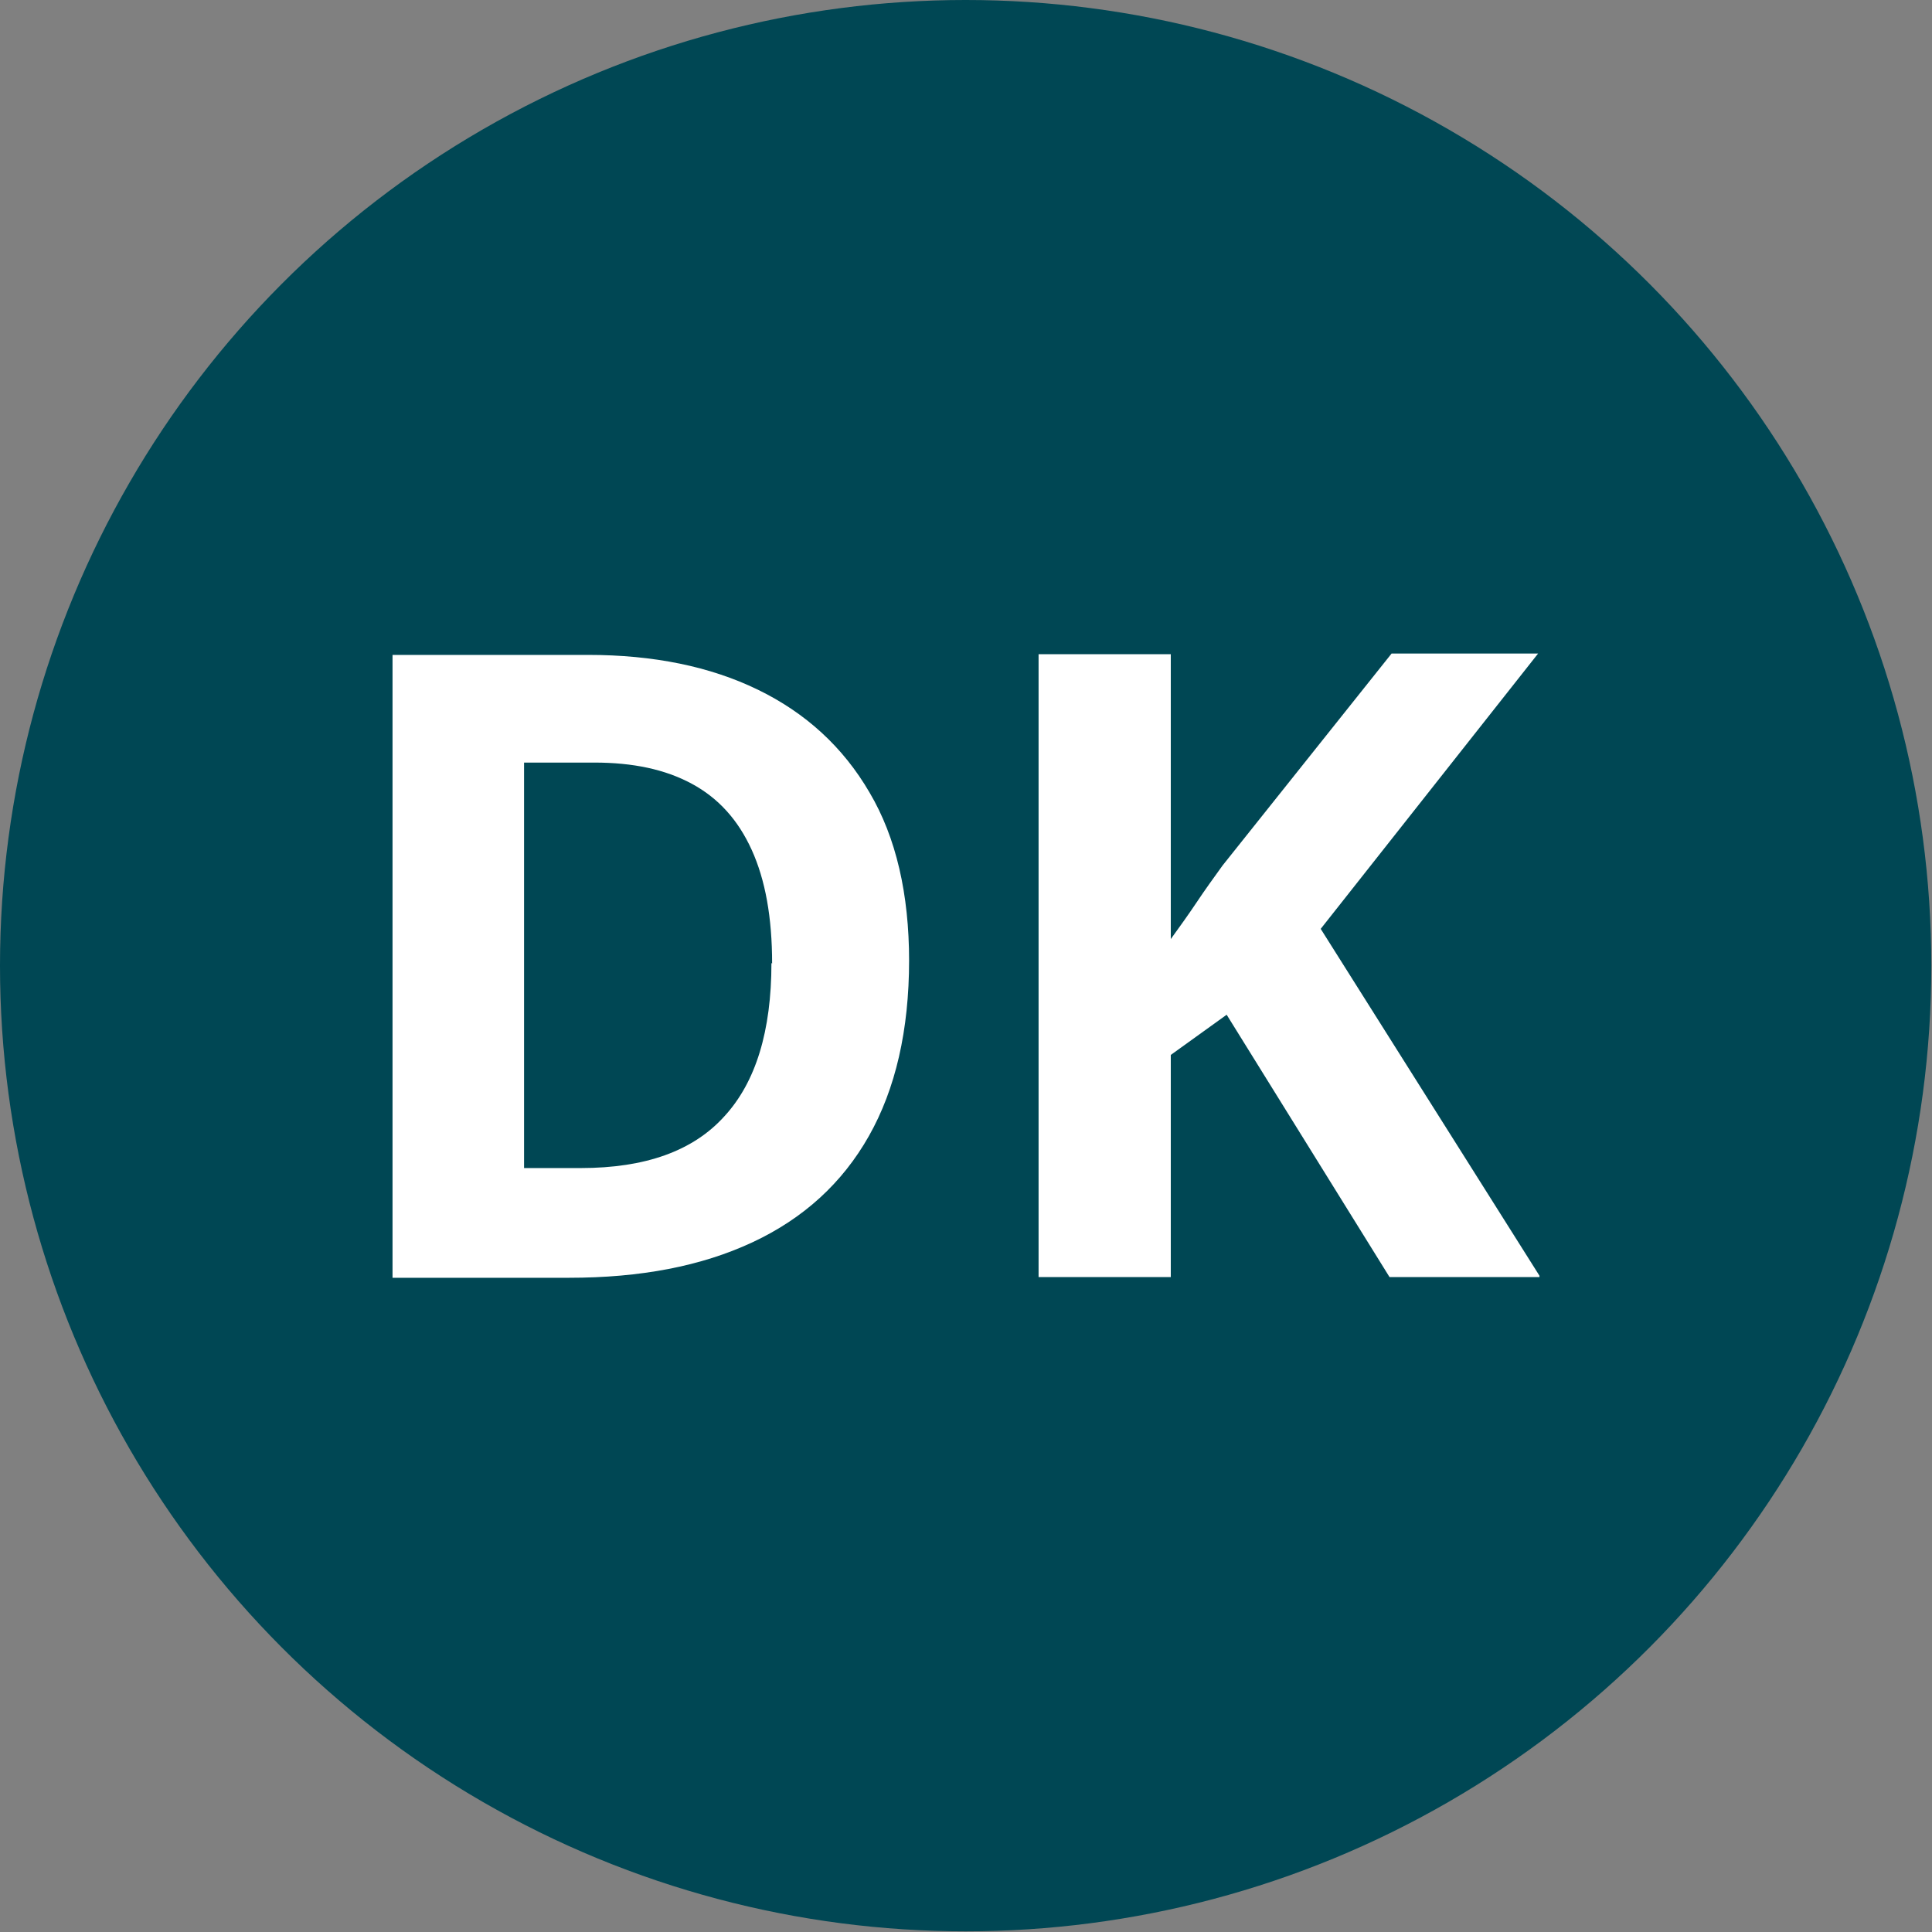
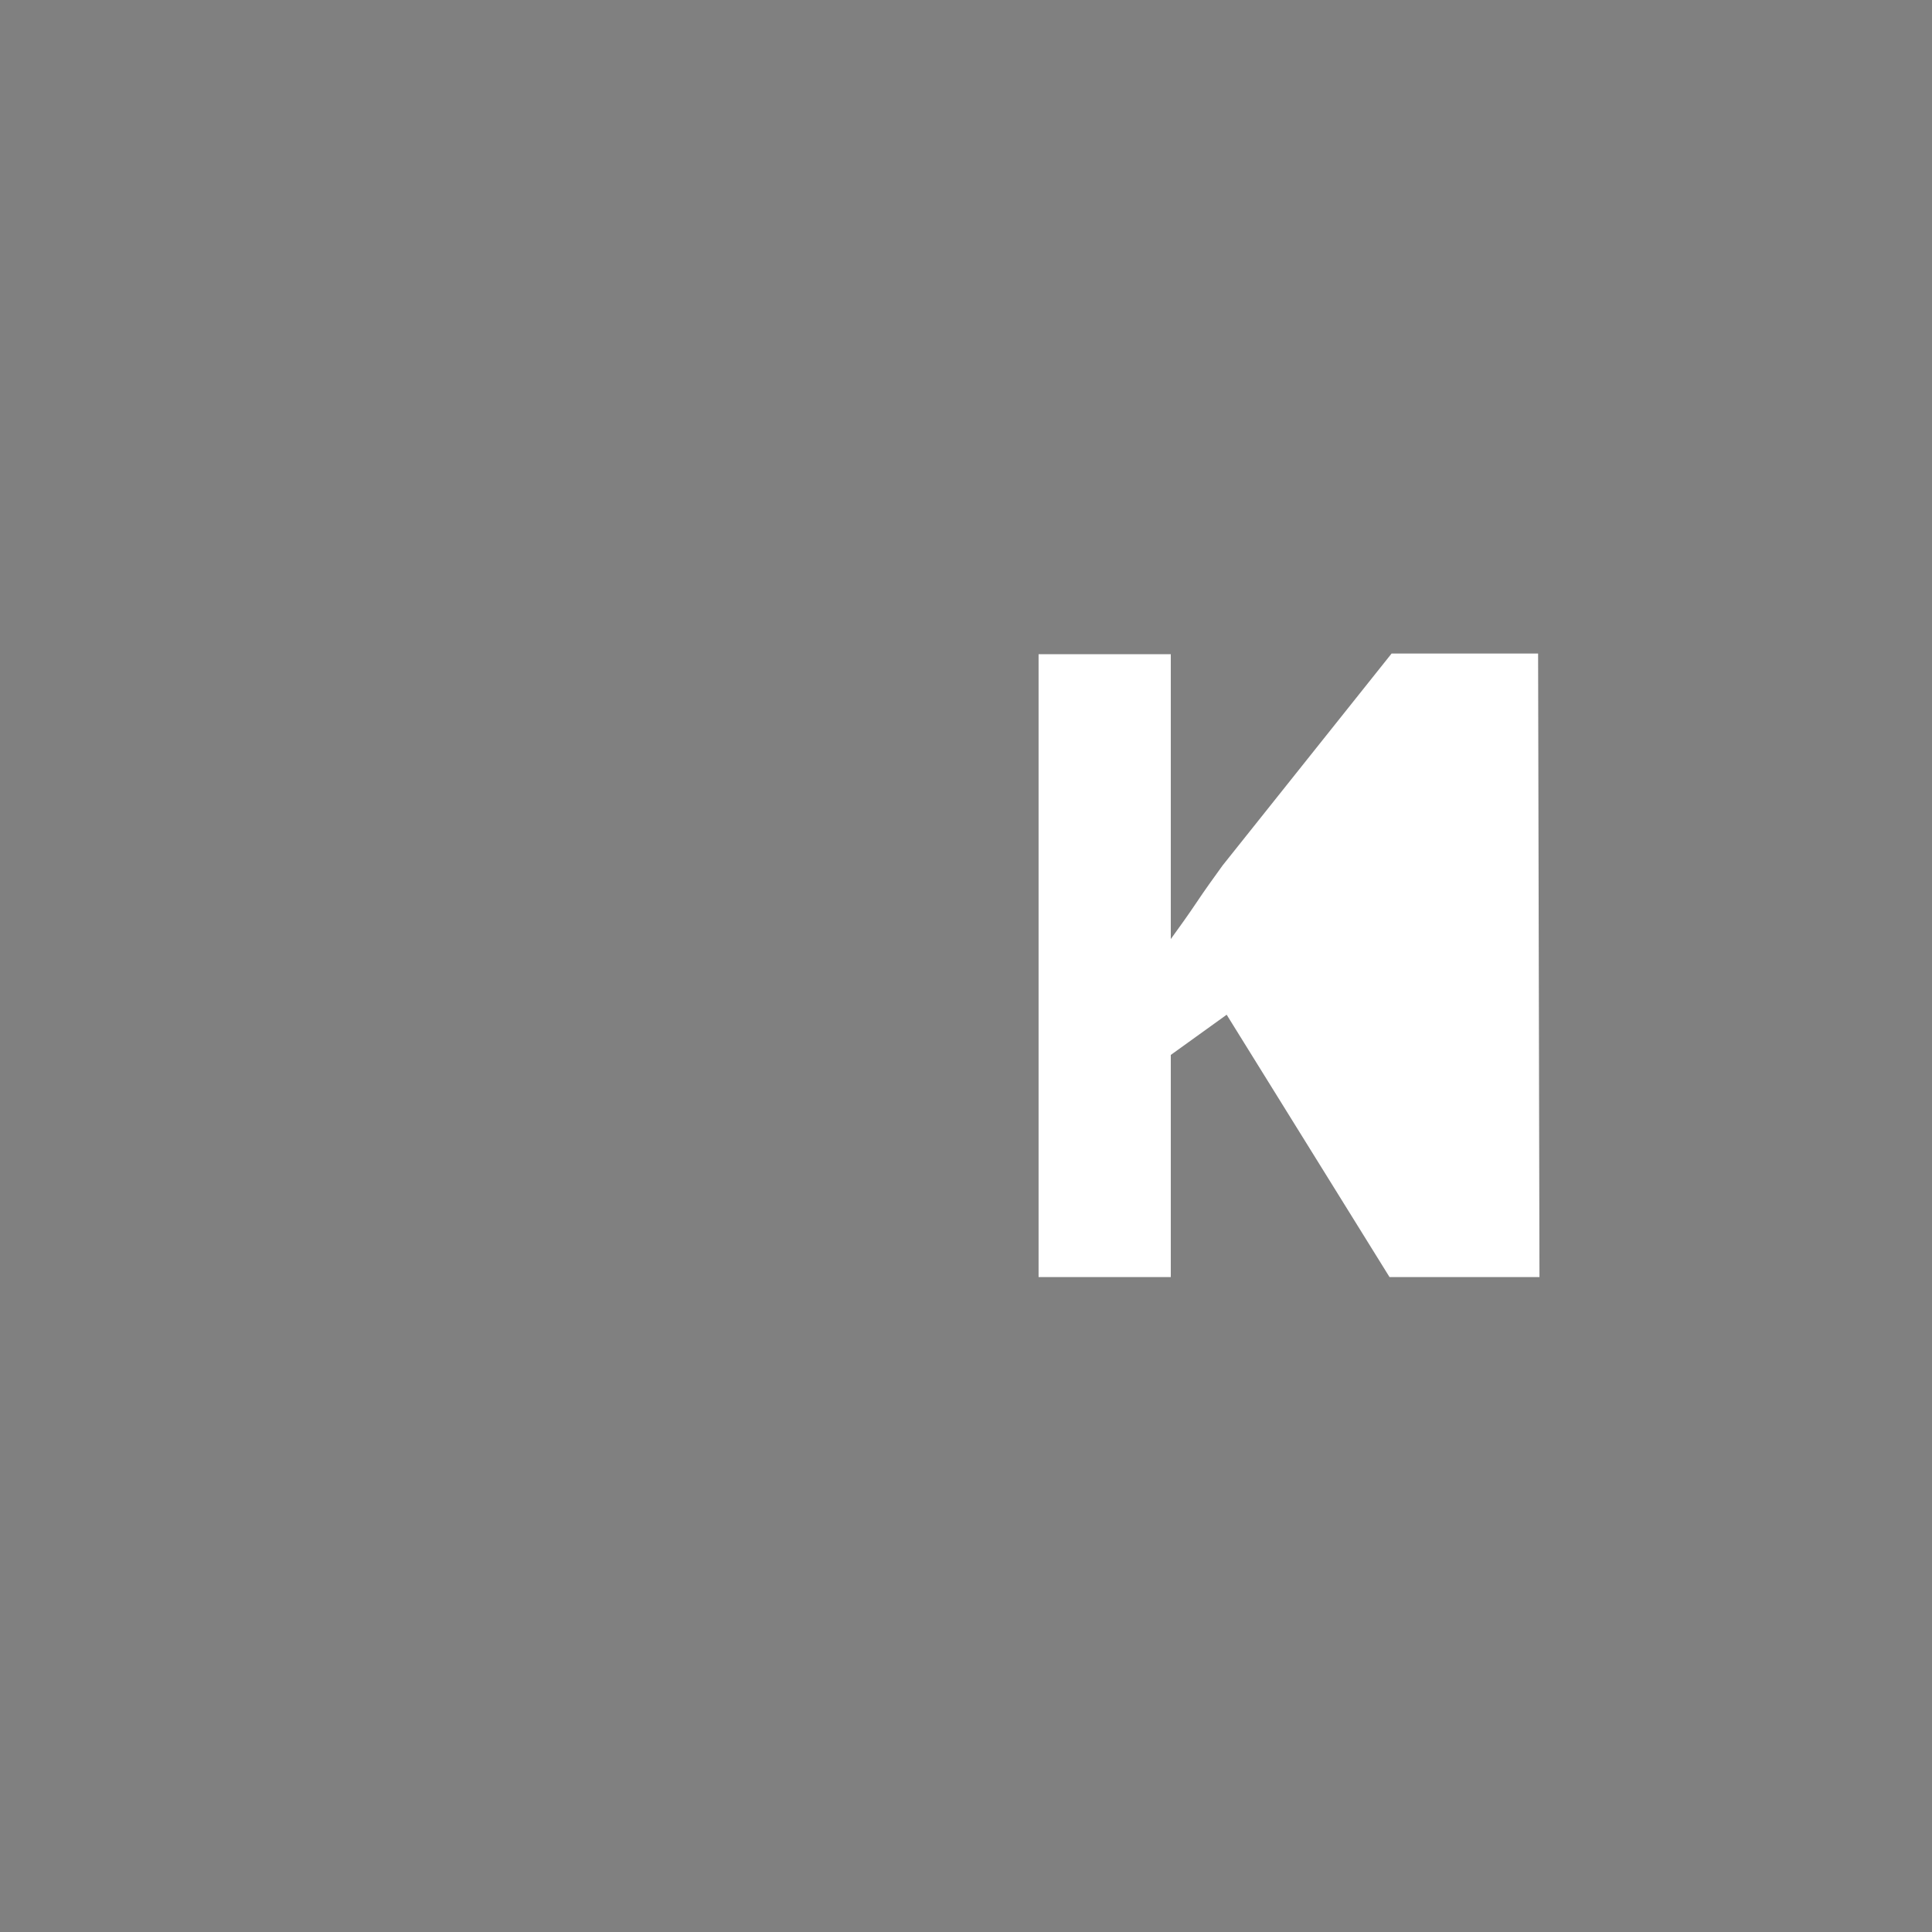
<svg xmlns="http://www.w3.org/2000/svg" id="Ikon" viewBox="0 0 28.35 28.35">
  <rect x="0" y="0" width="28.35" height="28.35" fill="#808080" stroke="none" />
  <defs>
    <style>
      .cls-1 {
        fill: #004754;
      }

      .cls-2 {
        fill: #fff;
      }
    </style>
  </defs>
-   <circle class="cls-1" cx="14.17" cy="14.17" r="14.17" />
  <g>
-     <path class="cls-2" d="m13.34,14.09c0,1.03-.2,1.89-.59,2.58-.39.69-.96,1.21-1.71,1.56-.75.35-1.64.52-2.69.52h-2.59v-9.14h2.87c.96,0,1.79.17,2.49.51.7.34,1.25.84,1.64,1.51.39.66.58,1.49.58,2.47Zm-2.01.05c0-.68-.1-1.23-.3-1.67-.2-.44-.49-.76-.88-.97s-.86-.31-1.43-.31h-1.03v5.95h.83c.95,0,1.65-.25,2.11-.76.46-.5.69-1.25.69-2.25Z" />
-     <path class="cls-2" d="m22.59,18.74h-2.2l-2.39-3.85-.82.59v3.26h-1.94v-9.14h1.94v4.18c.13-.18.26-.36.38-.54s.25-.36.38-.54l2.48-3.11h2.15l-3.19,4.04,3.21,5.09Z" />
+     <path class="cls-2" d="m22.59,18.74h-2.2l-2.39-3.85-.82.59v3.26h-1.94v-9.14h1.94v4.18c.13-.18.26-.36.38-.54s.25-.36.38-.54l2.48-3.11h2.15Z" />
  </g>
</svg>